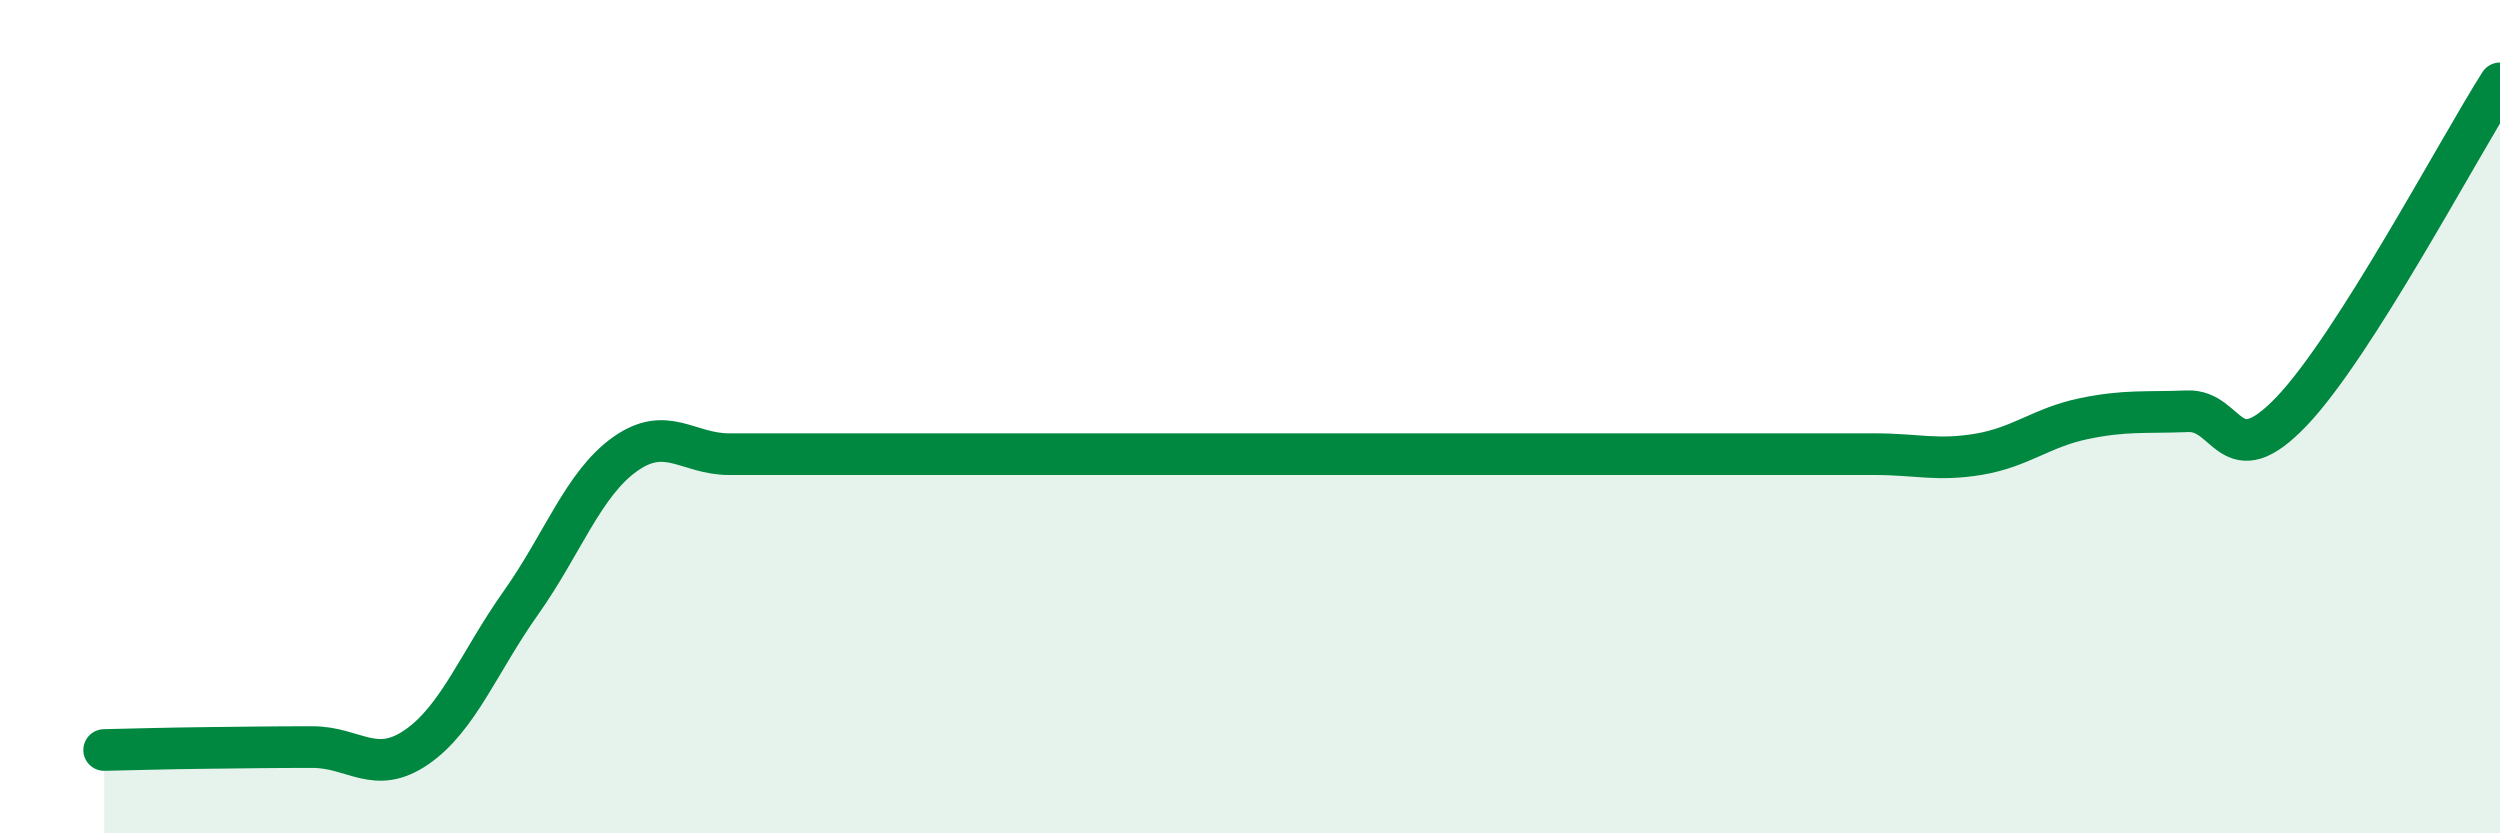
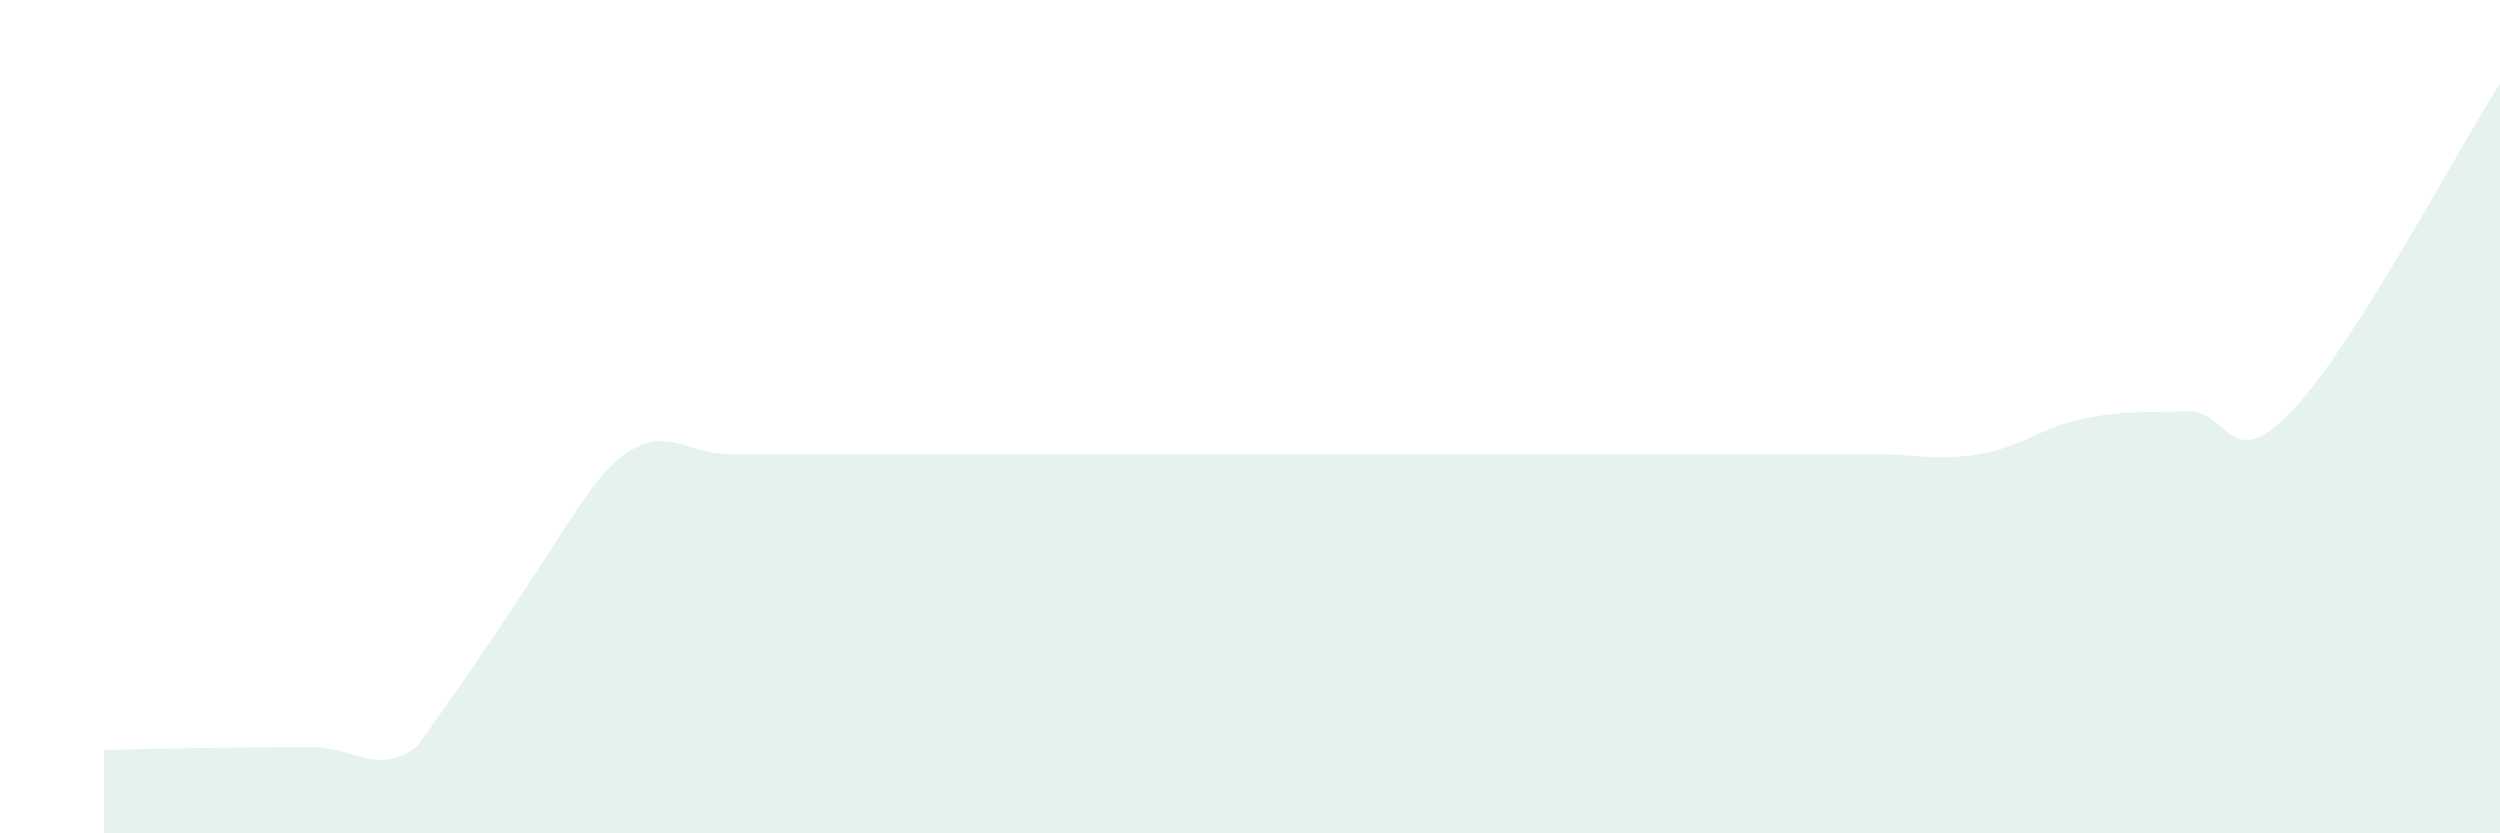
<svg xmlns="http://www.w3.org/2000/svg" width="60" height="20" viewBox="0 0 60 20">
-   <path d="M 2.5,18 C 3,17.99 4,17.96 5,17.95 C 6,17.94 6.5,17.93 7.5,17.93 C 8.5,17.93 9,18.62 10,17.93 C 11,17.24 11.5,15.88 12.5,14.47 C 13.5,13.06 14,11.61 15,10.9 C 16,10.19 16.5,10.9 17.5,10.9 C 18.5,10.9 19,10.9 20,10.9 C 21,10.9 21.5,10.9 22.5,10.9 C 23.5,10.9 24,10.9 25,10.9 C 26,10.9 26.5,10.9 27.5,10.9 C 28.5,10.9 29,10.9 30,10.9 C 31,10.9 31.5,10.9 32.5,10.9 C 33.5,10.9 34,10.9 35,10.9 C 36,10.9 36.5,10.9 37.5,10.9 C 38.5,10.9 39,10.9 40,10.9 C 41,10.9 41.5,10.9 42.5,10.9 C 43.5,10.9 44,10.9 45,10.9 C 46,10.9 46.5,11.07 47.5,10.9 C 48.5,10.73 49,10.26 50,10.05 C 51,9.84 51.5,9.91 52.5,9.87 C 53.5,9.83 53.5,11.44 55,9.87 C 56.5,8.3 59,3.57 60,2L60 20L2.5 20Z" fill="#008740" opacity="0.1" stroke-linecap="round" stroke-linejoin="round" />
-   <path d="M 2.5,18 C 3,17.99 4,17.96 5,17.95 C 6,17.94 6.5,17.93 7.5,17.93 C 8.5,17.93 9,18.62 10,17.93 C 11,17.24 11.5,15.88 12.5,14.47 C 13.5,13.06 14,11.61 15,10.9 C 16,10.19 16.5,10.9 17.5,10.9 C 18.5,10.9 19,10.9 20,10.9 C 21,10.9 21.5,10.9 22.5,10.9 C 23.5,10.9 24,10.9 25,10.9 C 26,10.9 26.5,10.9 27.5,10.9 C 28.5,10.9 29,10.9 30,10.9 C 31,10.9 31.5,10.9 32.5,10.9 C 33.5,10.9 34,10.9 35,10.9 C 36,10.9 36.5,10.9 37.5,10.9 C 38.5,10.9 39,10.9 40,10.9 C 41,10.9 41.5,10.9 42.5,10.9 C 43.5,10.9 44,10.9 45,10.9 C 46,10.9 46.5,11.07 47.5,10.9 C 48.5,10.73 49,10.26 50,10.05 C 51,9.84 51.5,9.91 52.5,9.87 C 53.5,9.83 53.5,11.44 55,9.87 C 56.5,8.3 59,3.57 60,2" stroke="#008740" stroke-width="1" fill="none" stroke-linecap="round" stroke-linejoin="round" />
+   <path d="M 2.5,18 C 3,17.99 4,17.96 5,17.95 C 6,17.94 6.5,17.93 7.5,17.93 C 8.5,17.93 9,18.62 10,17.93 C 13.5,13.06 14,11.61 15,10.9 C 16,10.19 16.5,10.9 17.5,10.9 C 18.5,10.9 19,10.9 20,10.9 C 21,10.9 21.5,10.9 22.5,10.9 C 23.5,10.9 24,10.9 25,10.9 C 26,10.9 26.5,10.9 27.5,10.9 C 28.5,10.9 29,10.9 30,10.9 C 31,10.9 31.5,10.9 32.5,10.9 C 33.5,10.9 34,10.9 35,10.9 C 36,10.9 36.5,10.9 37.5,10.9 C 38.5,10.9 39,10.9 40,10.9 C 41,10.9 41.5,10.9 42.5,10.9 C 43.5,10.9 44,10.9 45,10.9 C 46,10.9 46.5,11.07 47.5,10.9 C 48.5,10.73 49,10.26 50,10.05 C 51,9.84 51.5,9.91 52.5,9.87 C 53.5,9.83 53.5,11.44 55,9.87 C 56.5,8.3 59,3.57 60,2L60 20L2.5 20Z" fill="#008740" opacity="0.1" stroke-linecap="round" stroke-linejoin="round" />
</svg>